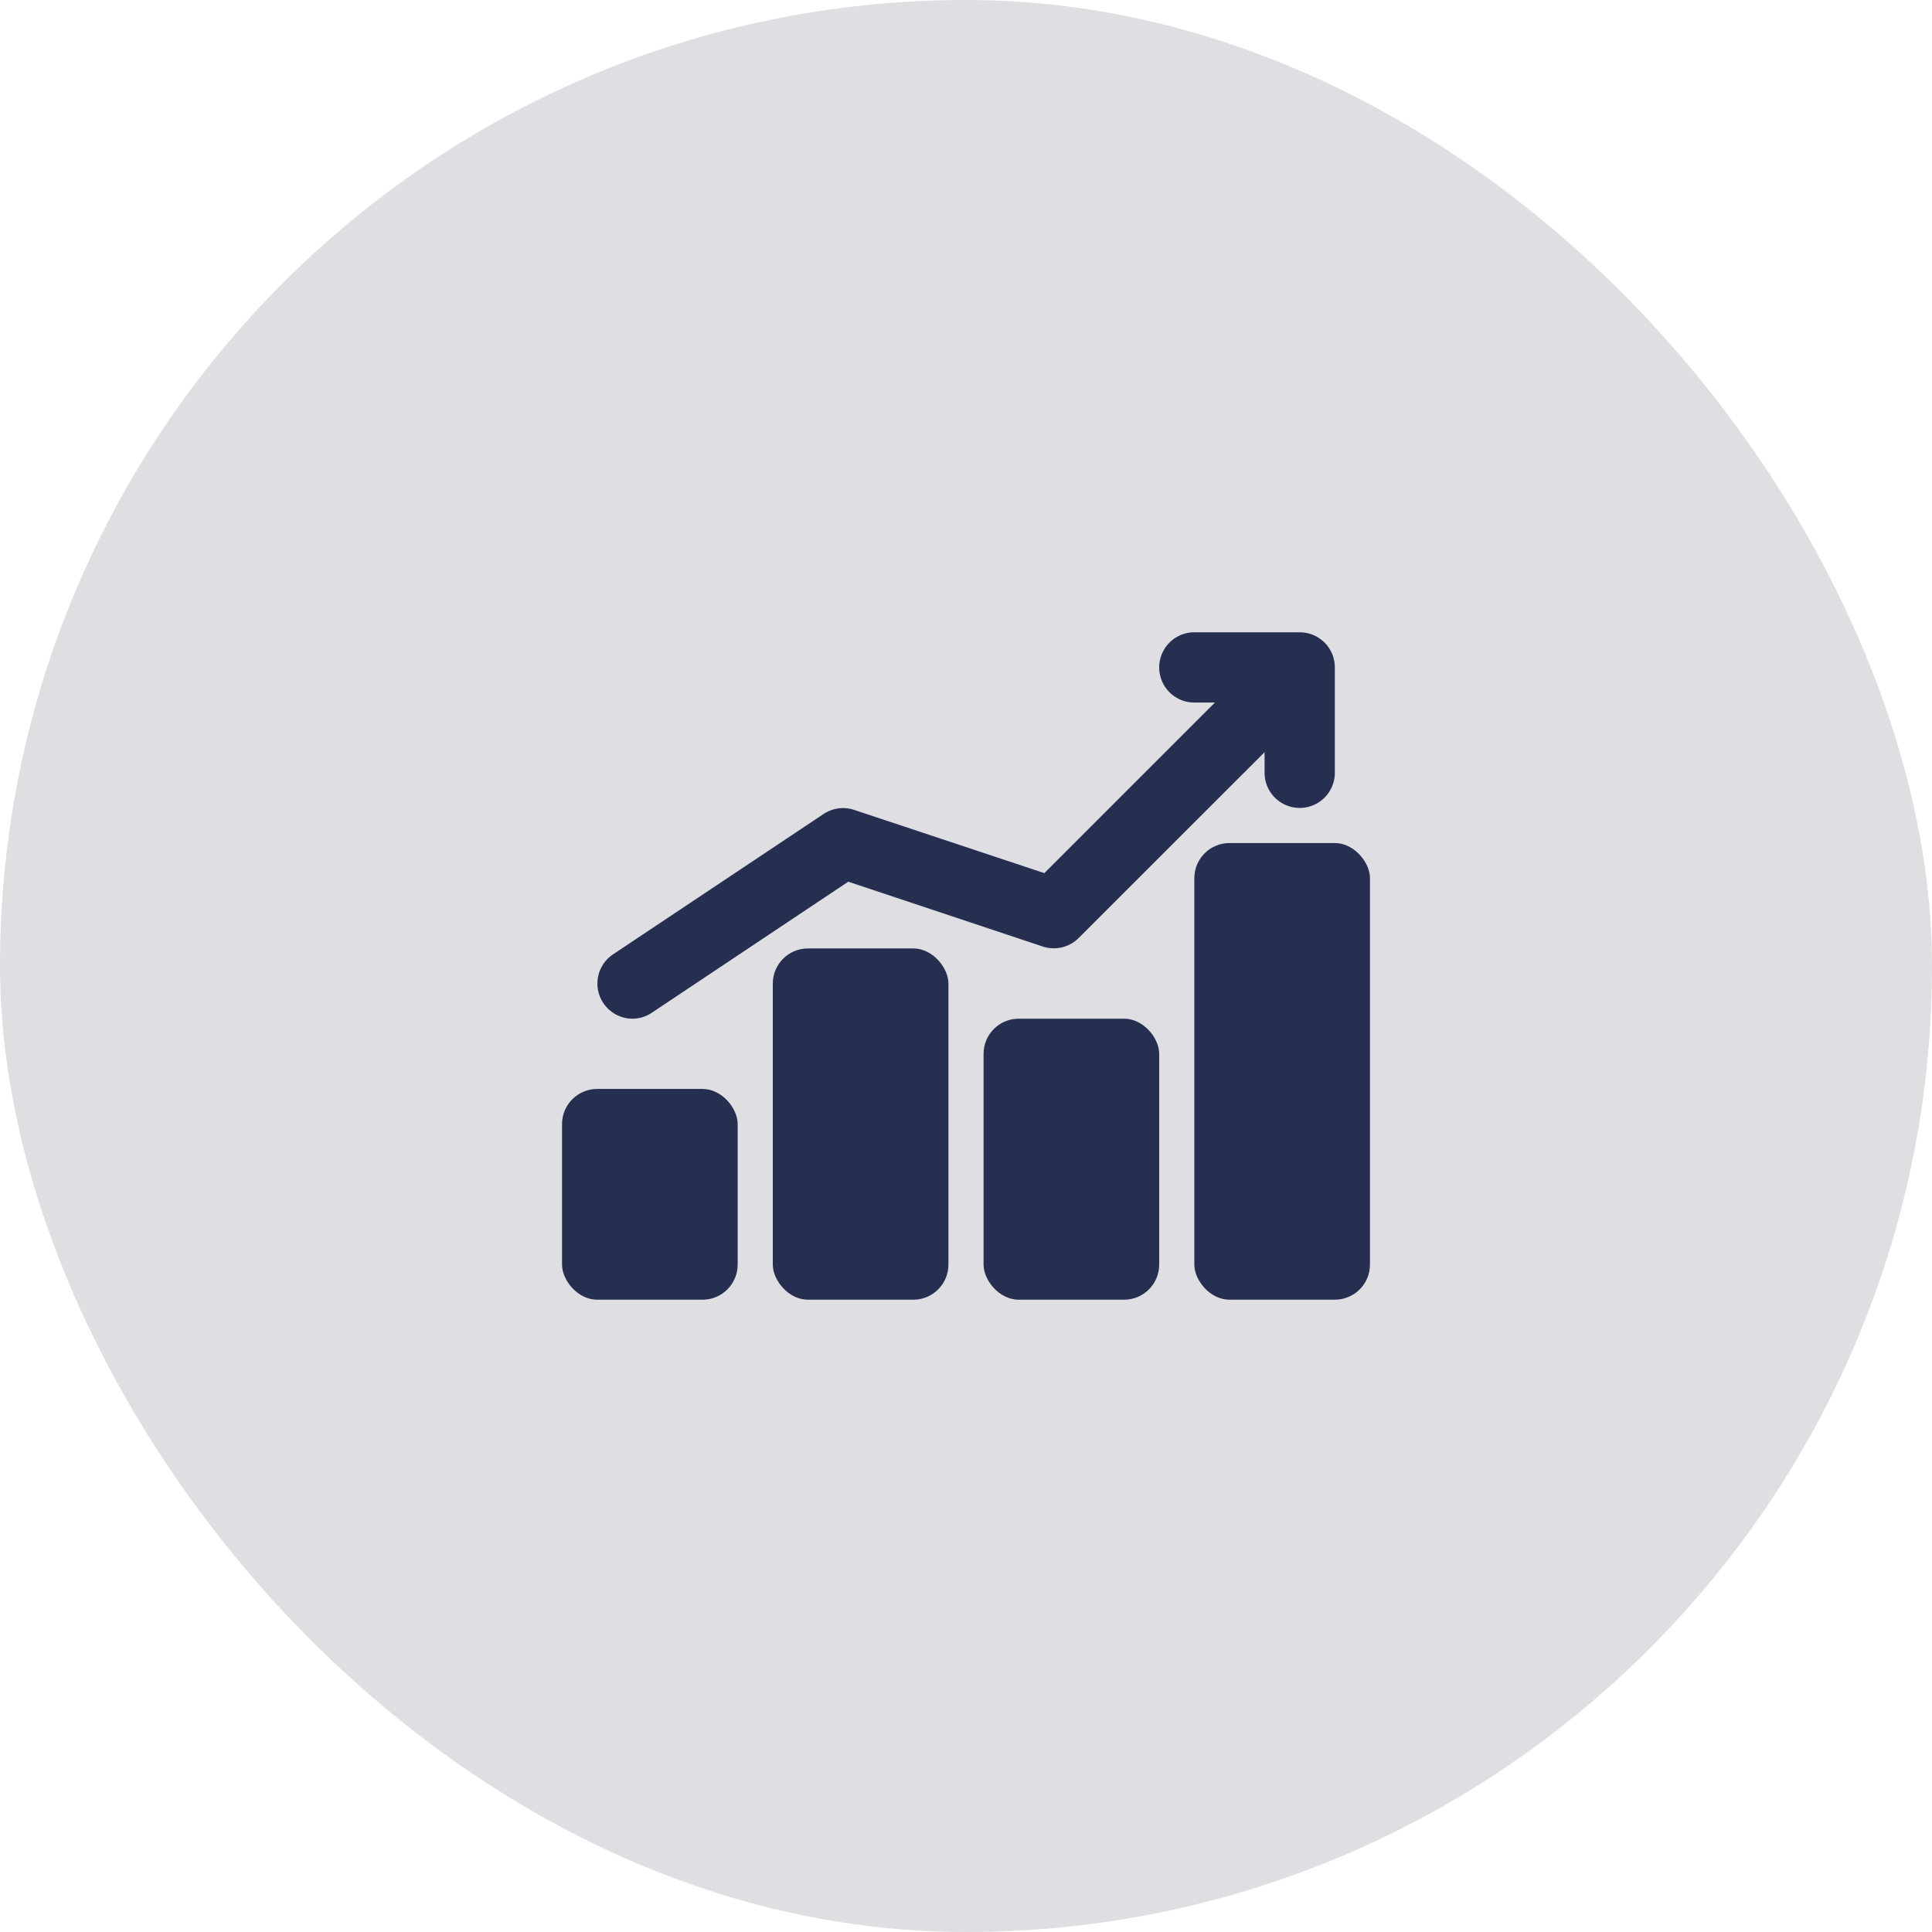
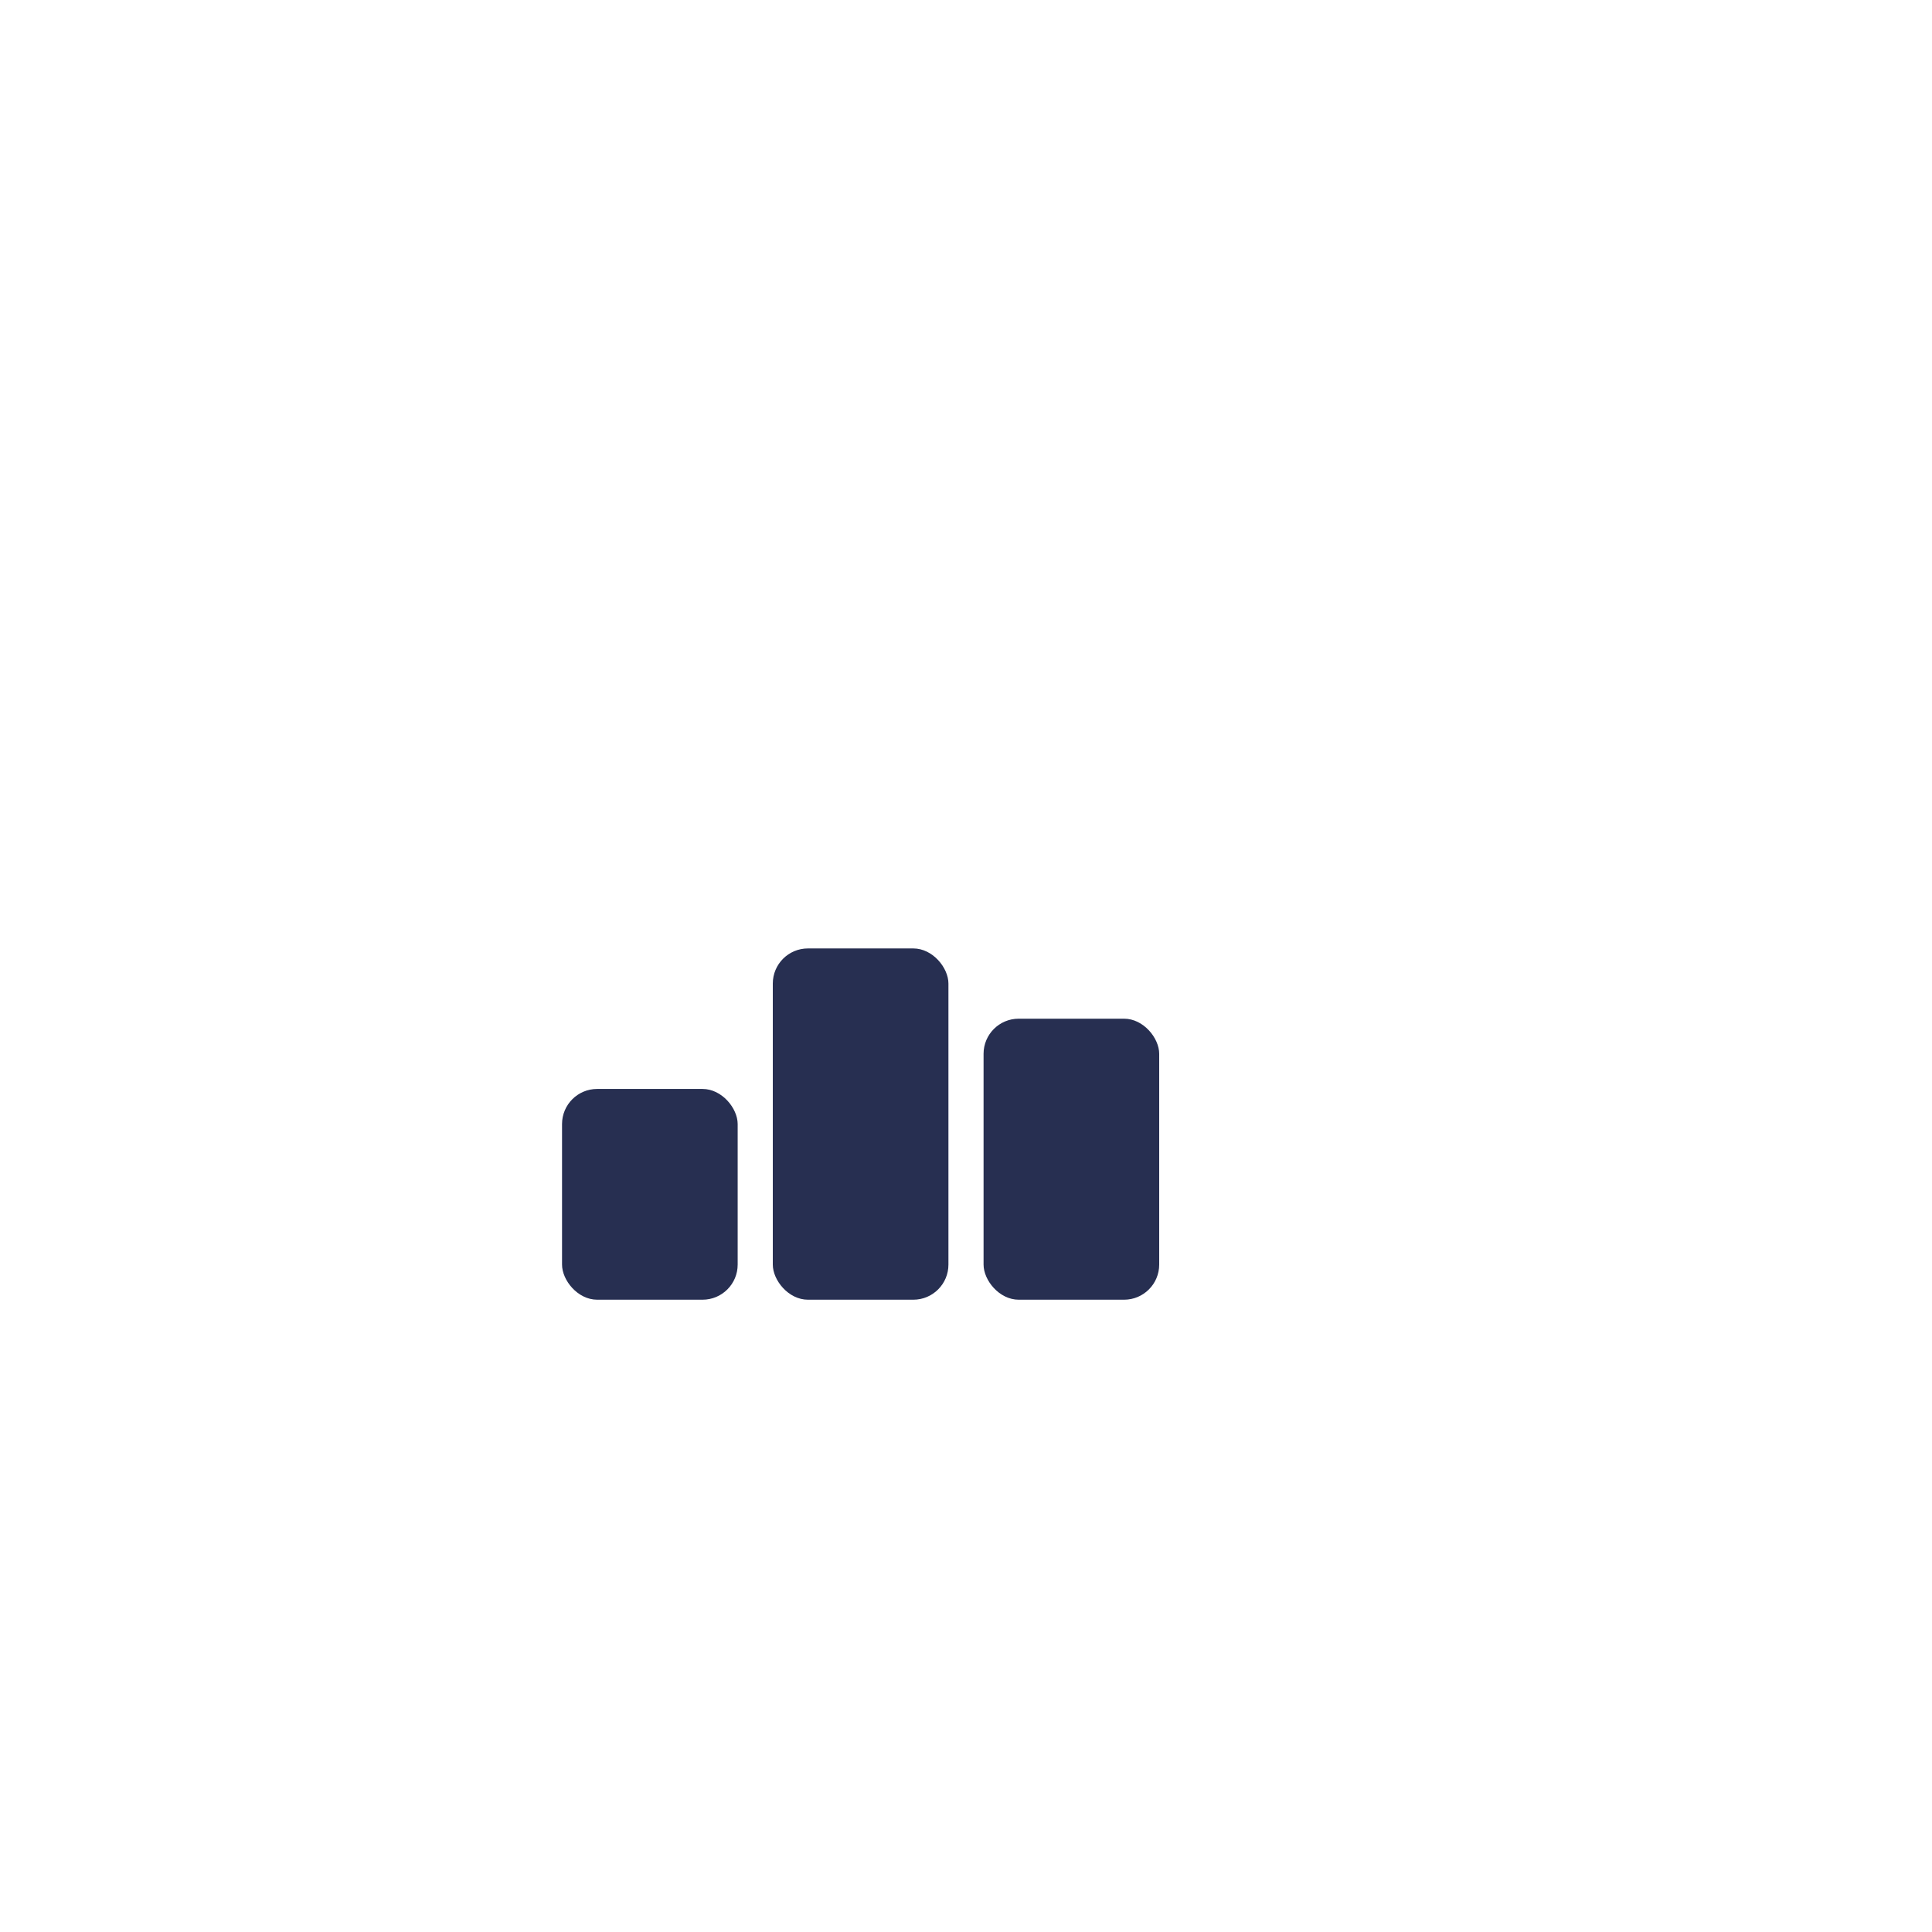
<svg xmlns="http://www.w3.org/2000/svg" width="55" height="55" viewBox="0 0 55 55">
  <g id="Group_19877" data-name="Group 19877" transform="translate(-542 -819)">
-     <rect id="Rectangle_11" data-name="Rectangle 11" width="55" height="55" rx="27.5" transform="translate(542 819)" fill="#dfdfe3" />
    <g id="Group_19874" data-name="Group 19874" transform="translate(556 833)">
      <rect id="Rectangle_4281" data-name="Rectangle 4281" width="5" height="6" rx="1" transform="translate(2 17)" fill="#272f51" />
      <rect id="Rectangle_4282" data-name="Rectangle 4282" width="5" height="8" rx="1" transform="translate(14 15)" fill="#272f51" />
      <rect id="Rectangle_4283" data-name="Rectangle 4283" width="5" height="10" rx="1" transform="translate(8 13)" fill="#272f51" />
-       <rect id="Rectangle_4284" data-name="Rectangle 4284" width="5" height="13" rx="1" transform="translate(20 10)" fill="#272f51" />
-       <path id="Path_5413" data-name="Path 5413" d="M4,15a.994.994,0,0,0,.554-.168L10.148,11.1l5.536,1.845a1,1,0,0,0,1.023-.242L22,7.414V8a1,1,0,1,0,2,0V5a1,1,0,0,0-1-1H20a1,1,0,0,0,0,2h.586L15.73,10.856l-5.414-1.8a1,1,0,0,0-.871.117l-6,4A1,1,0,0,0,4,15Z" fill="#272f51" />
    </g>
  </g>
</svg>